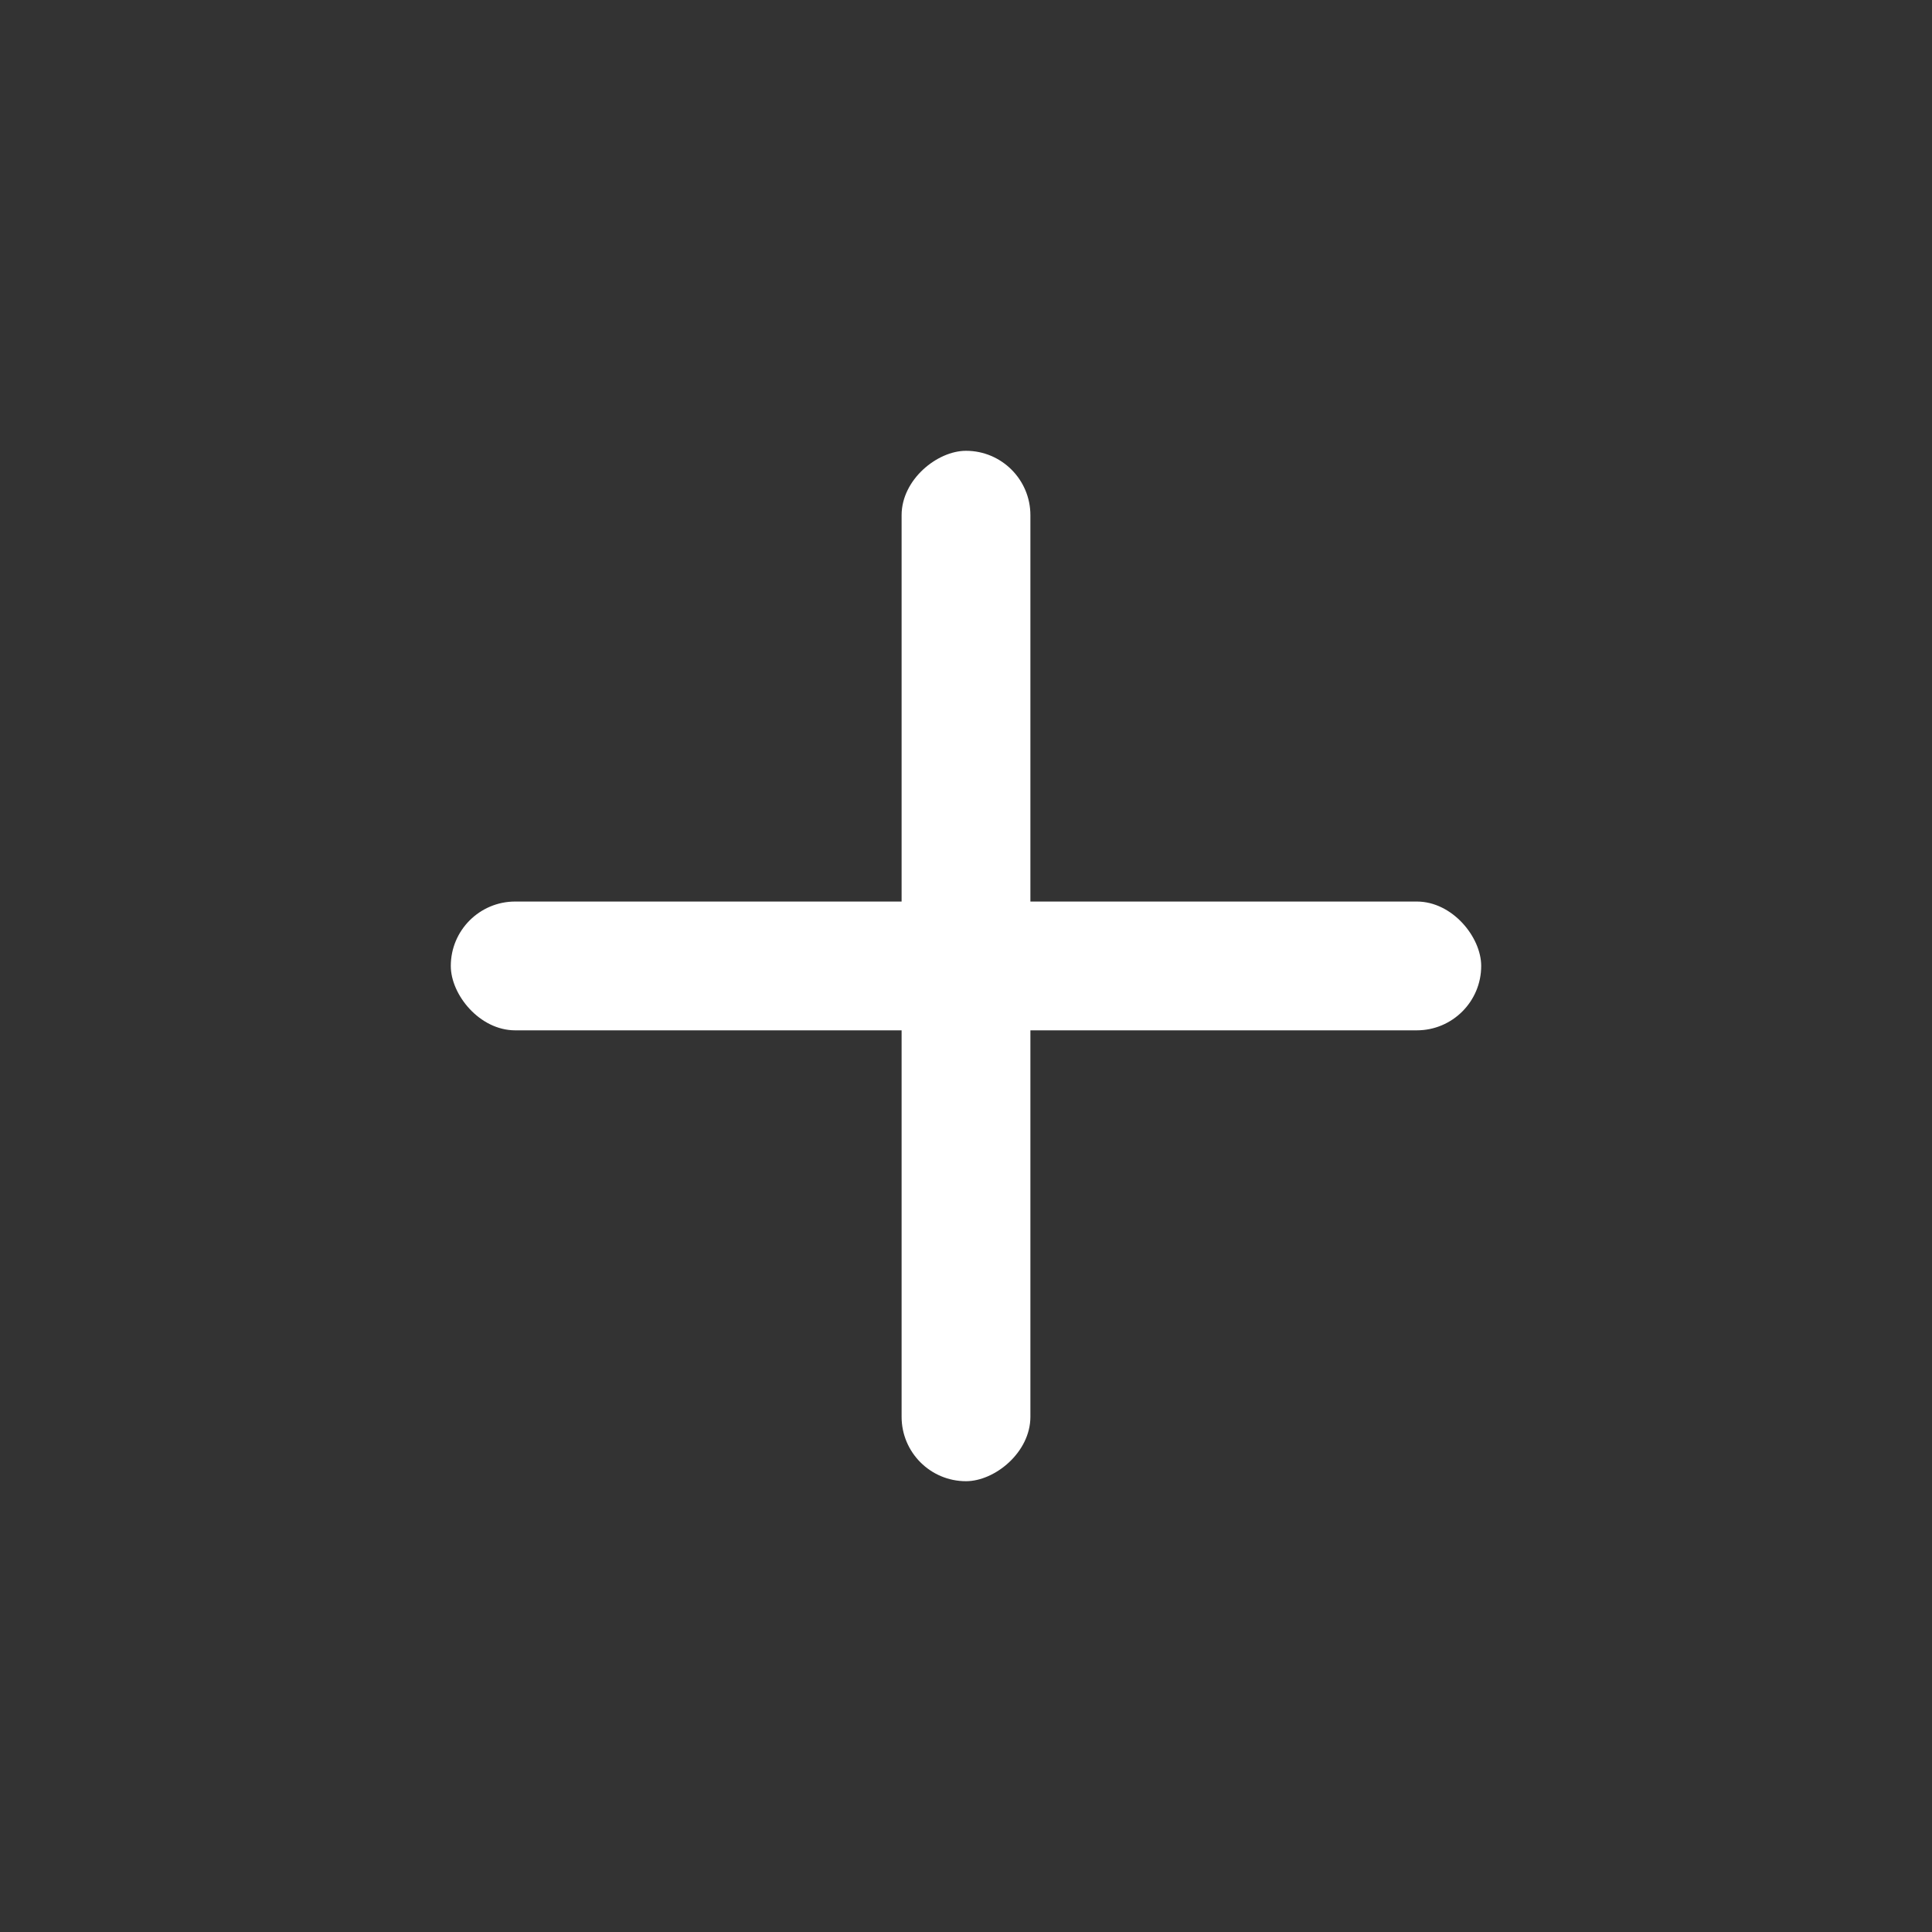
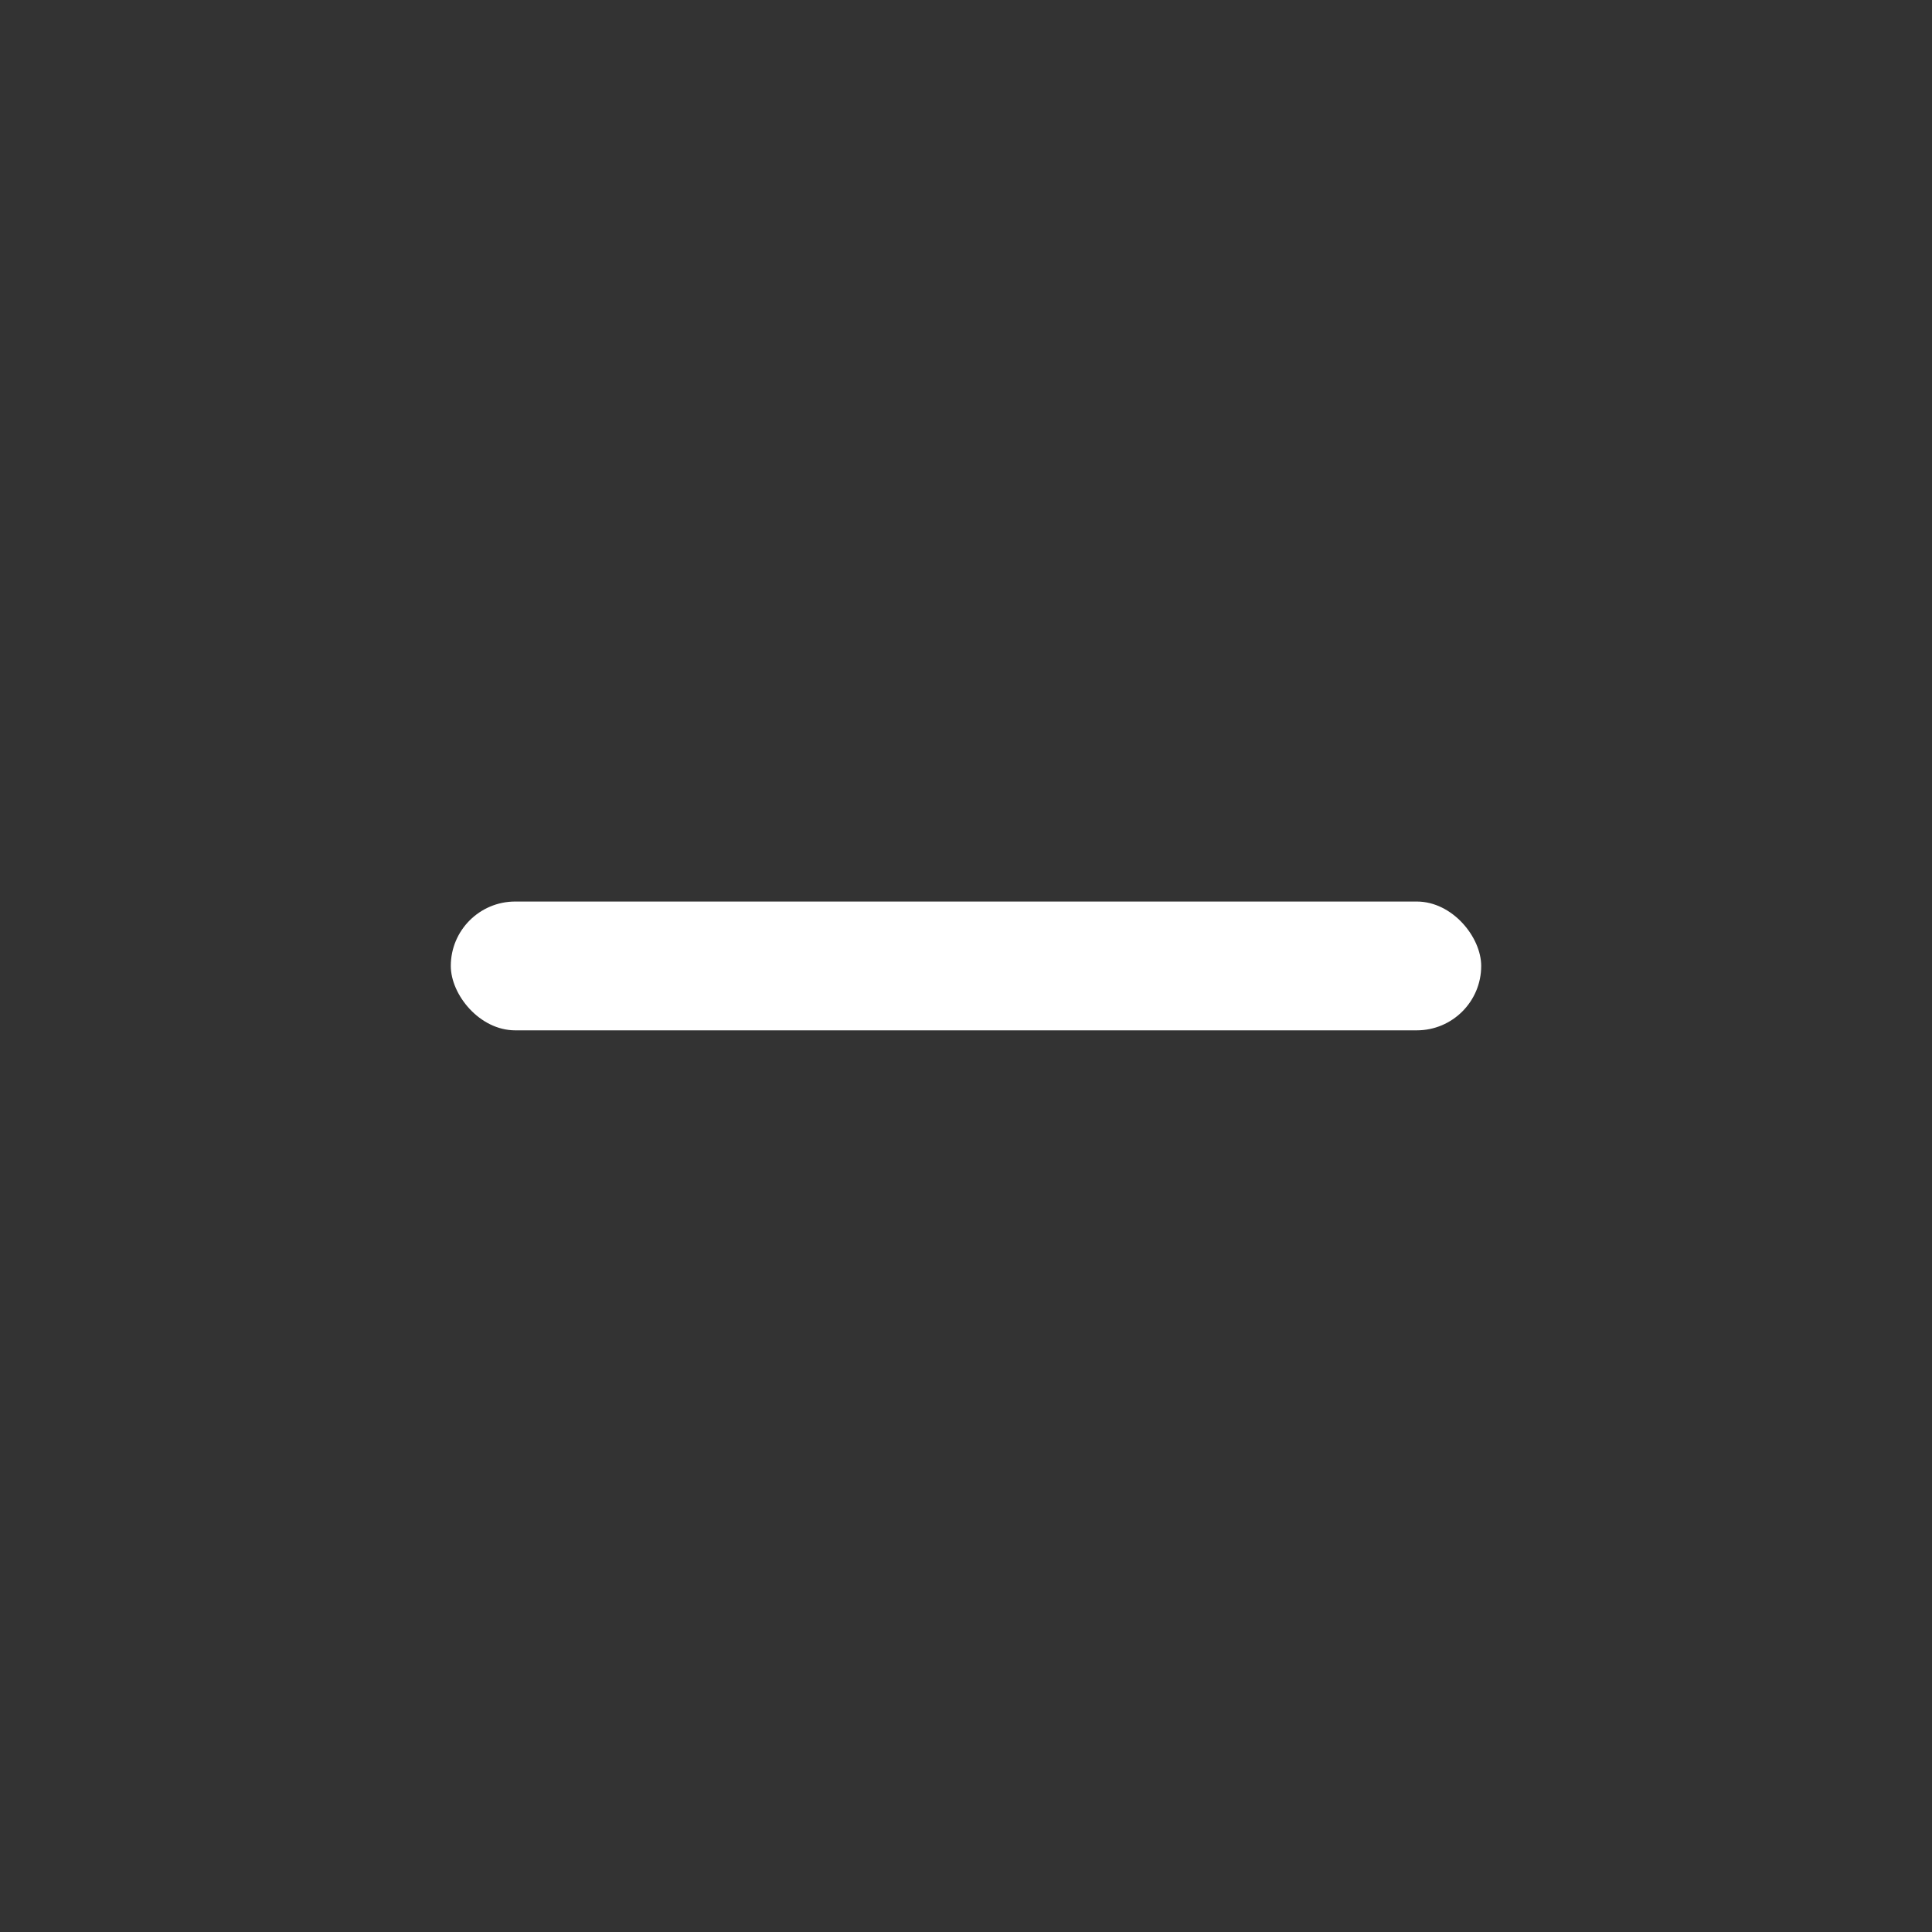
<svg xmlns="http://www.w3.org/2000/svg" width="30" height="30" viewBox="0 0 30 30">
  <rect x="0" y="0" width="30" height="30" fill="#333333" stroke="none" />
  <g id="그룹_22882" data-name="그룹 22882" transform="translate(21.25 7.75) rotate(90)">
    <rect id="사각형_6120" data-name="사각형 6120" width="30" height="30" transform="translate(-7.75 -8.75)" fill="none" />
    <g id="그룹_22800" data-name="그룹 22800" transform="translate(-1.35 -1.35)">
-       <rect id="사각형_292" data-name="사각형 292" width="16" height="2" rx="1" transform="translate(0.6 6.6)" fill="#fff" />
      <rect id="사각형_293" data-name="사각형 293" width="16" height="2" rx="1" transform="translate(9.599 -0.4) rotate(90)" fill="#fff" />
    </g>
  </g>
</svg>